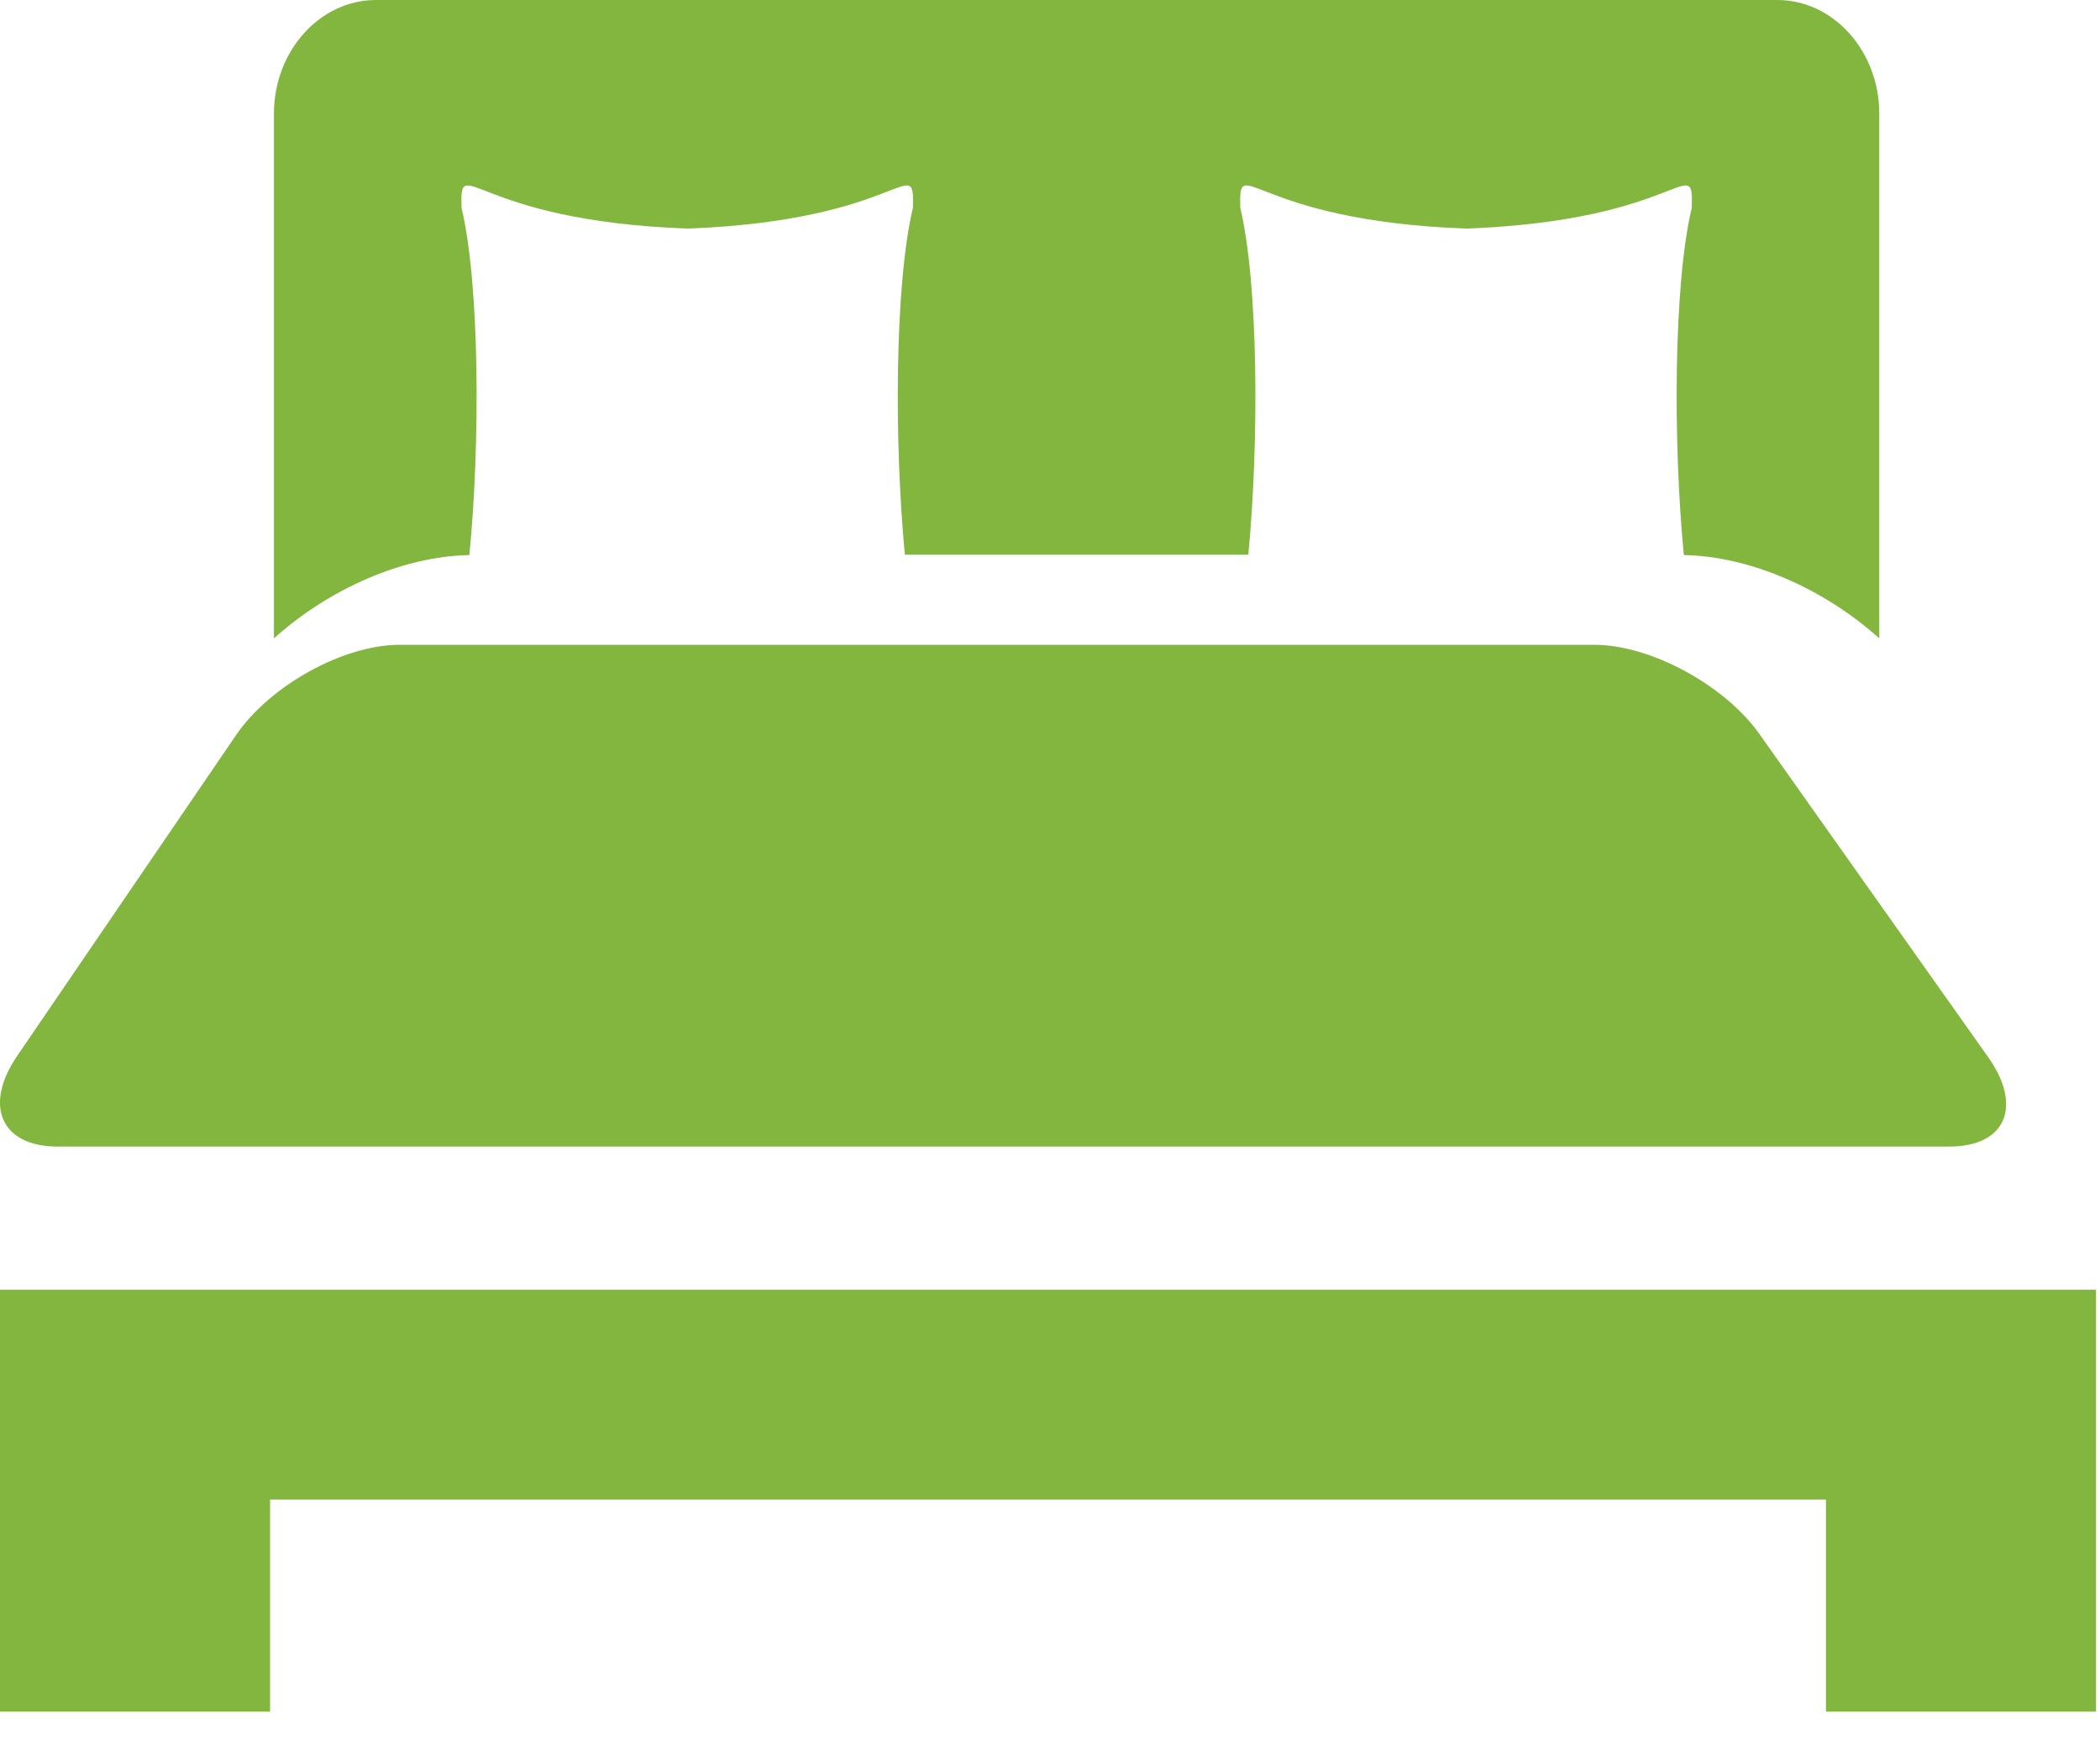
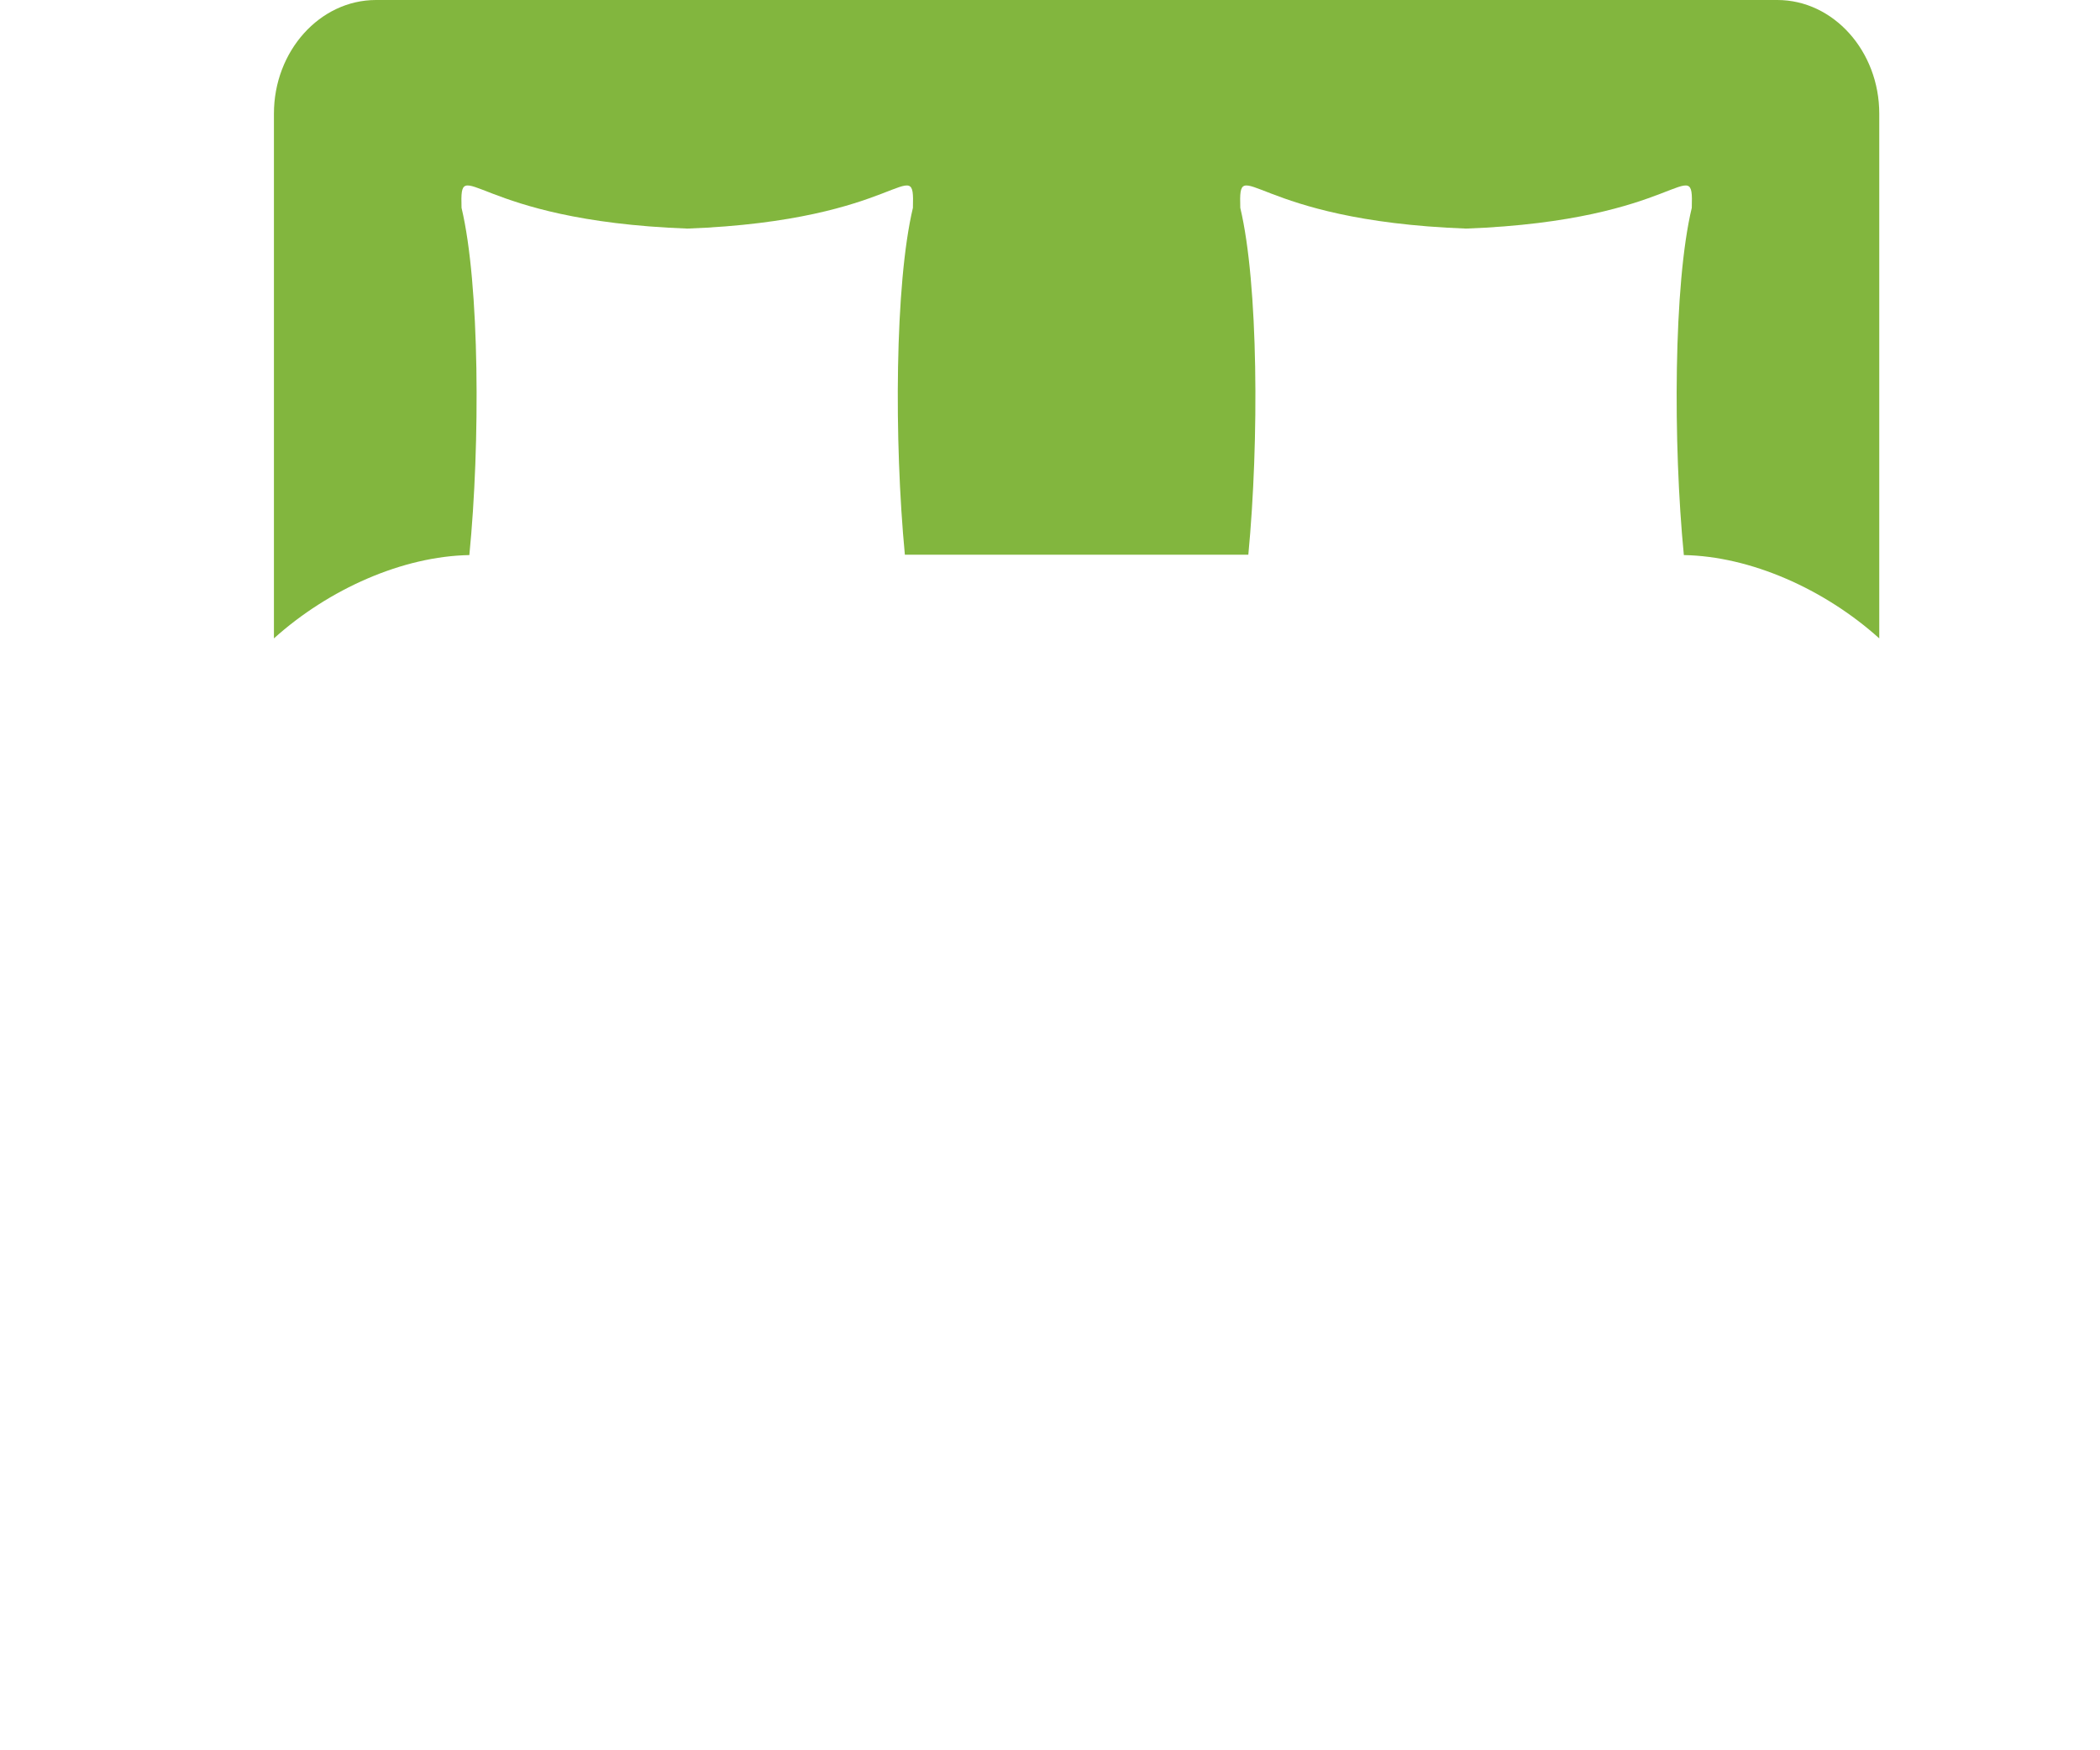
<svg xmlns="http://www.w3.org/2000/svg" width="18px" height="15px" viewBox="0 0 18 15" version="1.1">
  <title>Group</title>
  <desc>Created with Sketch.</desc>
  <g id="Symbols" stroke="none" stroke-width="1" fill="none" fill-rule="evenodd">
    <g id="mobile-community-card" transform="translate(-16, -278)" fill="#82B63E">
      <g id="Group-9">
        <g id="Group-10" transform="translate(16, 277)">
          <g id="Group" transform="translate(0, 1)">
-             <polyline id="Fill-45" points="0 11.053 0 14.669 2.315 14.669 2.315 12.851 15.651 12.851 15.651 14.669 17.966 14.669 17.966 11.053 0 11.053" />
-             <path d="M17.043,9.062 L15.081,6.291 C14.784,5.871 14.147,5.526 13.666,5.526 L3.425,5.526 C2.943,5.526 2.312,5.875 2.022,6.302 L0.146,9.051 C-0.144,9.477 0.011,9.826 0.493,9.826 L16.71,9.826 C17.19,9.826 17.34,9.483 17.043,9.062" id="Fill-46" />
            <path d="M15.234,0 L3.223,0 C2.741,0 2.348,0.438 2.348,0.974 L2.348,5.471 C2.819,5.047 3.453,4.767 4.023,4.757 C4.117,3.805 4.112,2.433 3.956,1.781 C3.941,1.29 4.039,1.89 5.891,1.959 C7.742,1.89 7.84,1.29 7.825,1.781 C7.67,2.431 7.663,3.778 7.756,4.754 L10.7,4.754 C10.793,3.778 10.786,2.431 10.631,1.781 C10.616,1.29 10.714,1.89 12.566,1.959 C14.418,1.89 14.516,1.29 14.501,1.781 C14.344,2.433 14.34,3.805 14.433,4.757 C15.003,4.767 15.637,5.047 16.108,5.471 L16.108,0.974 C16.108,0.438 15.715,0 15.234,0" id="Fill-47" />
          </g>
        </g>
      </g>
    </g>
  </g>
</svg>